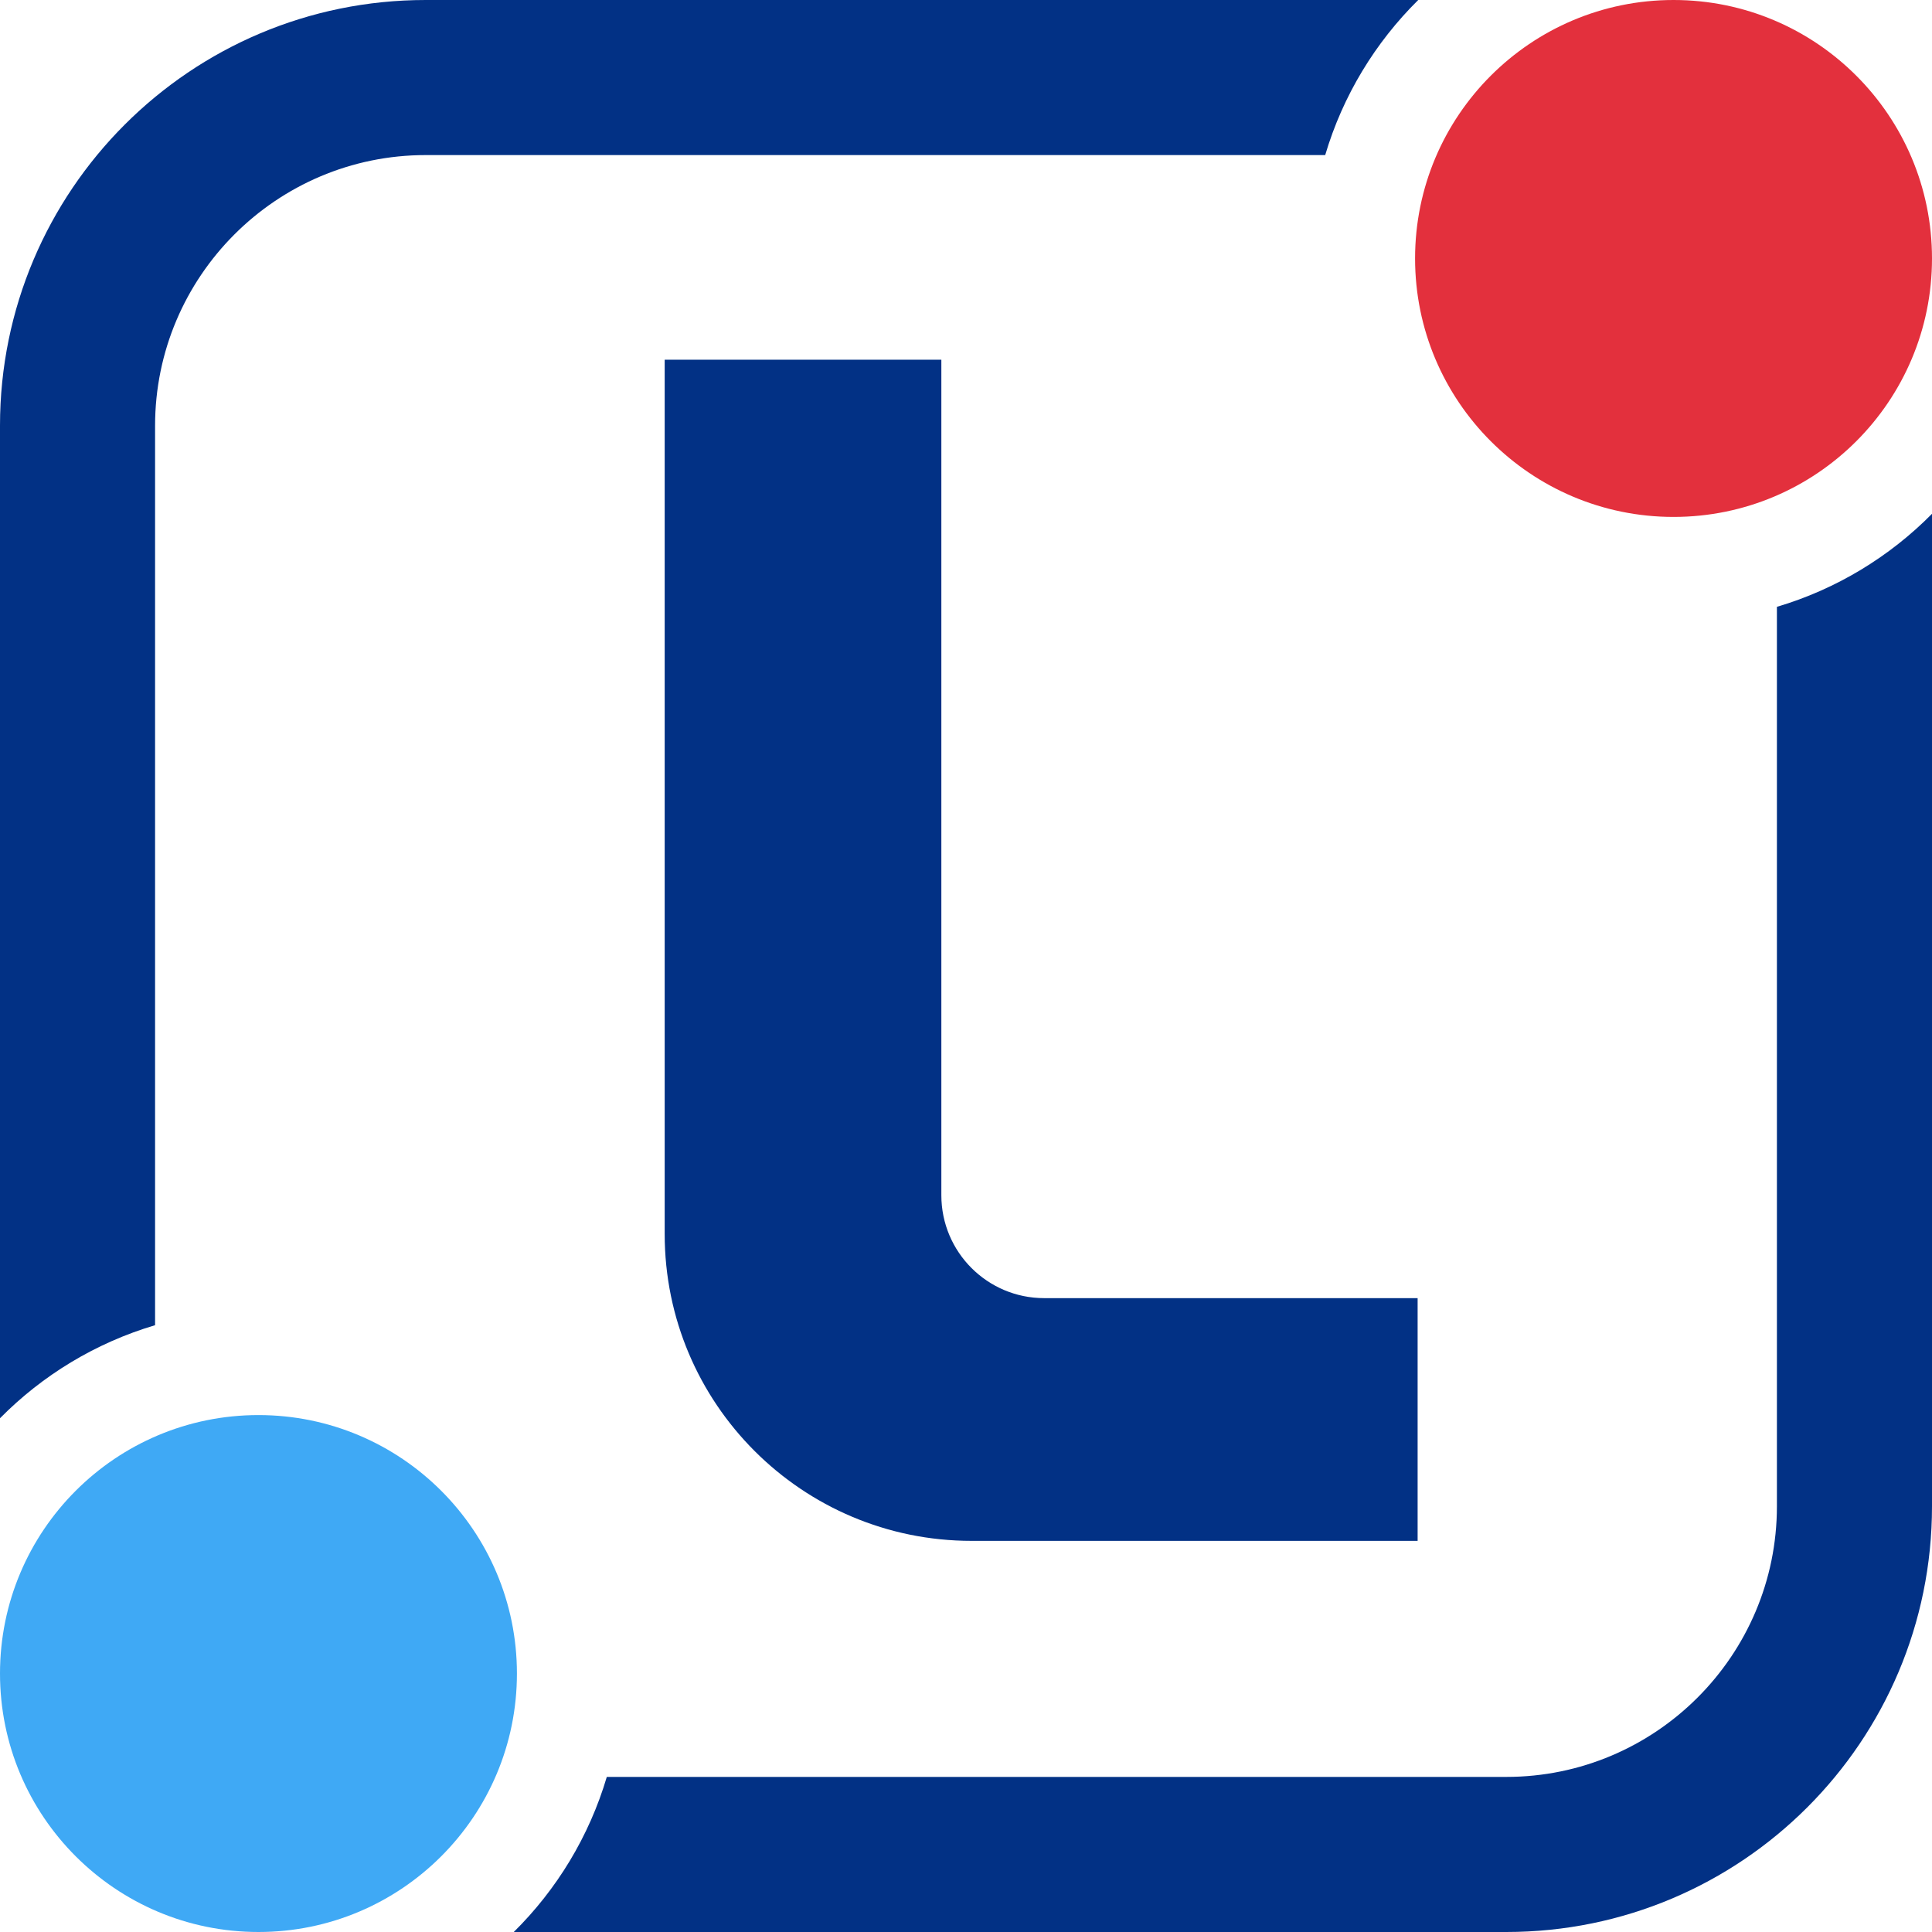
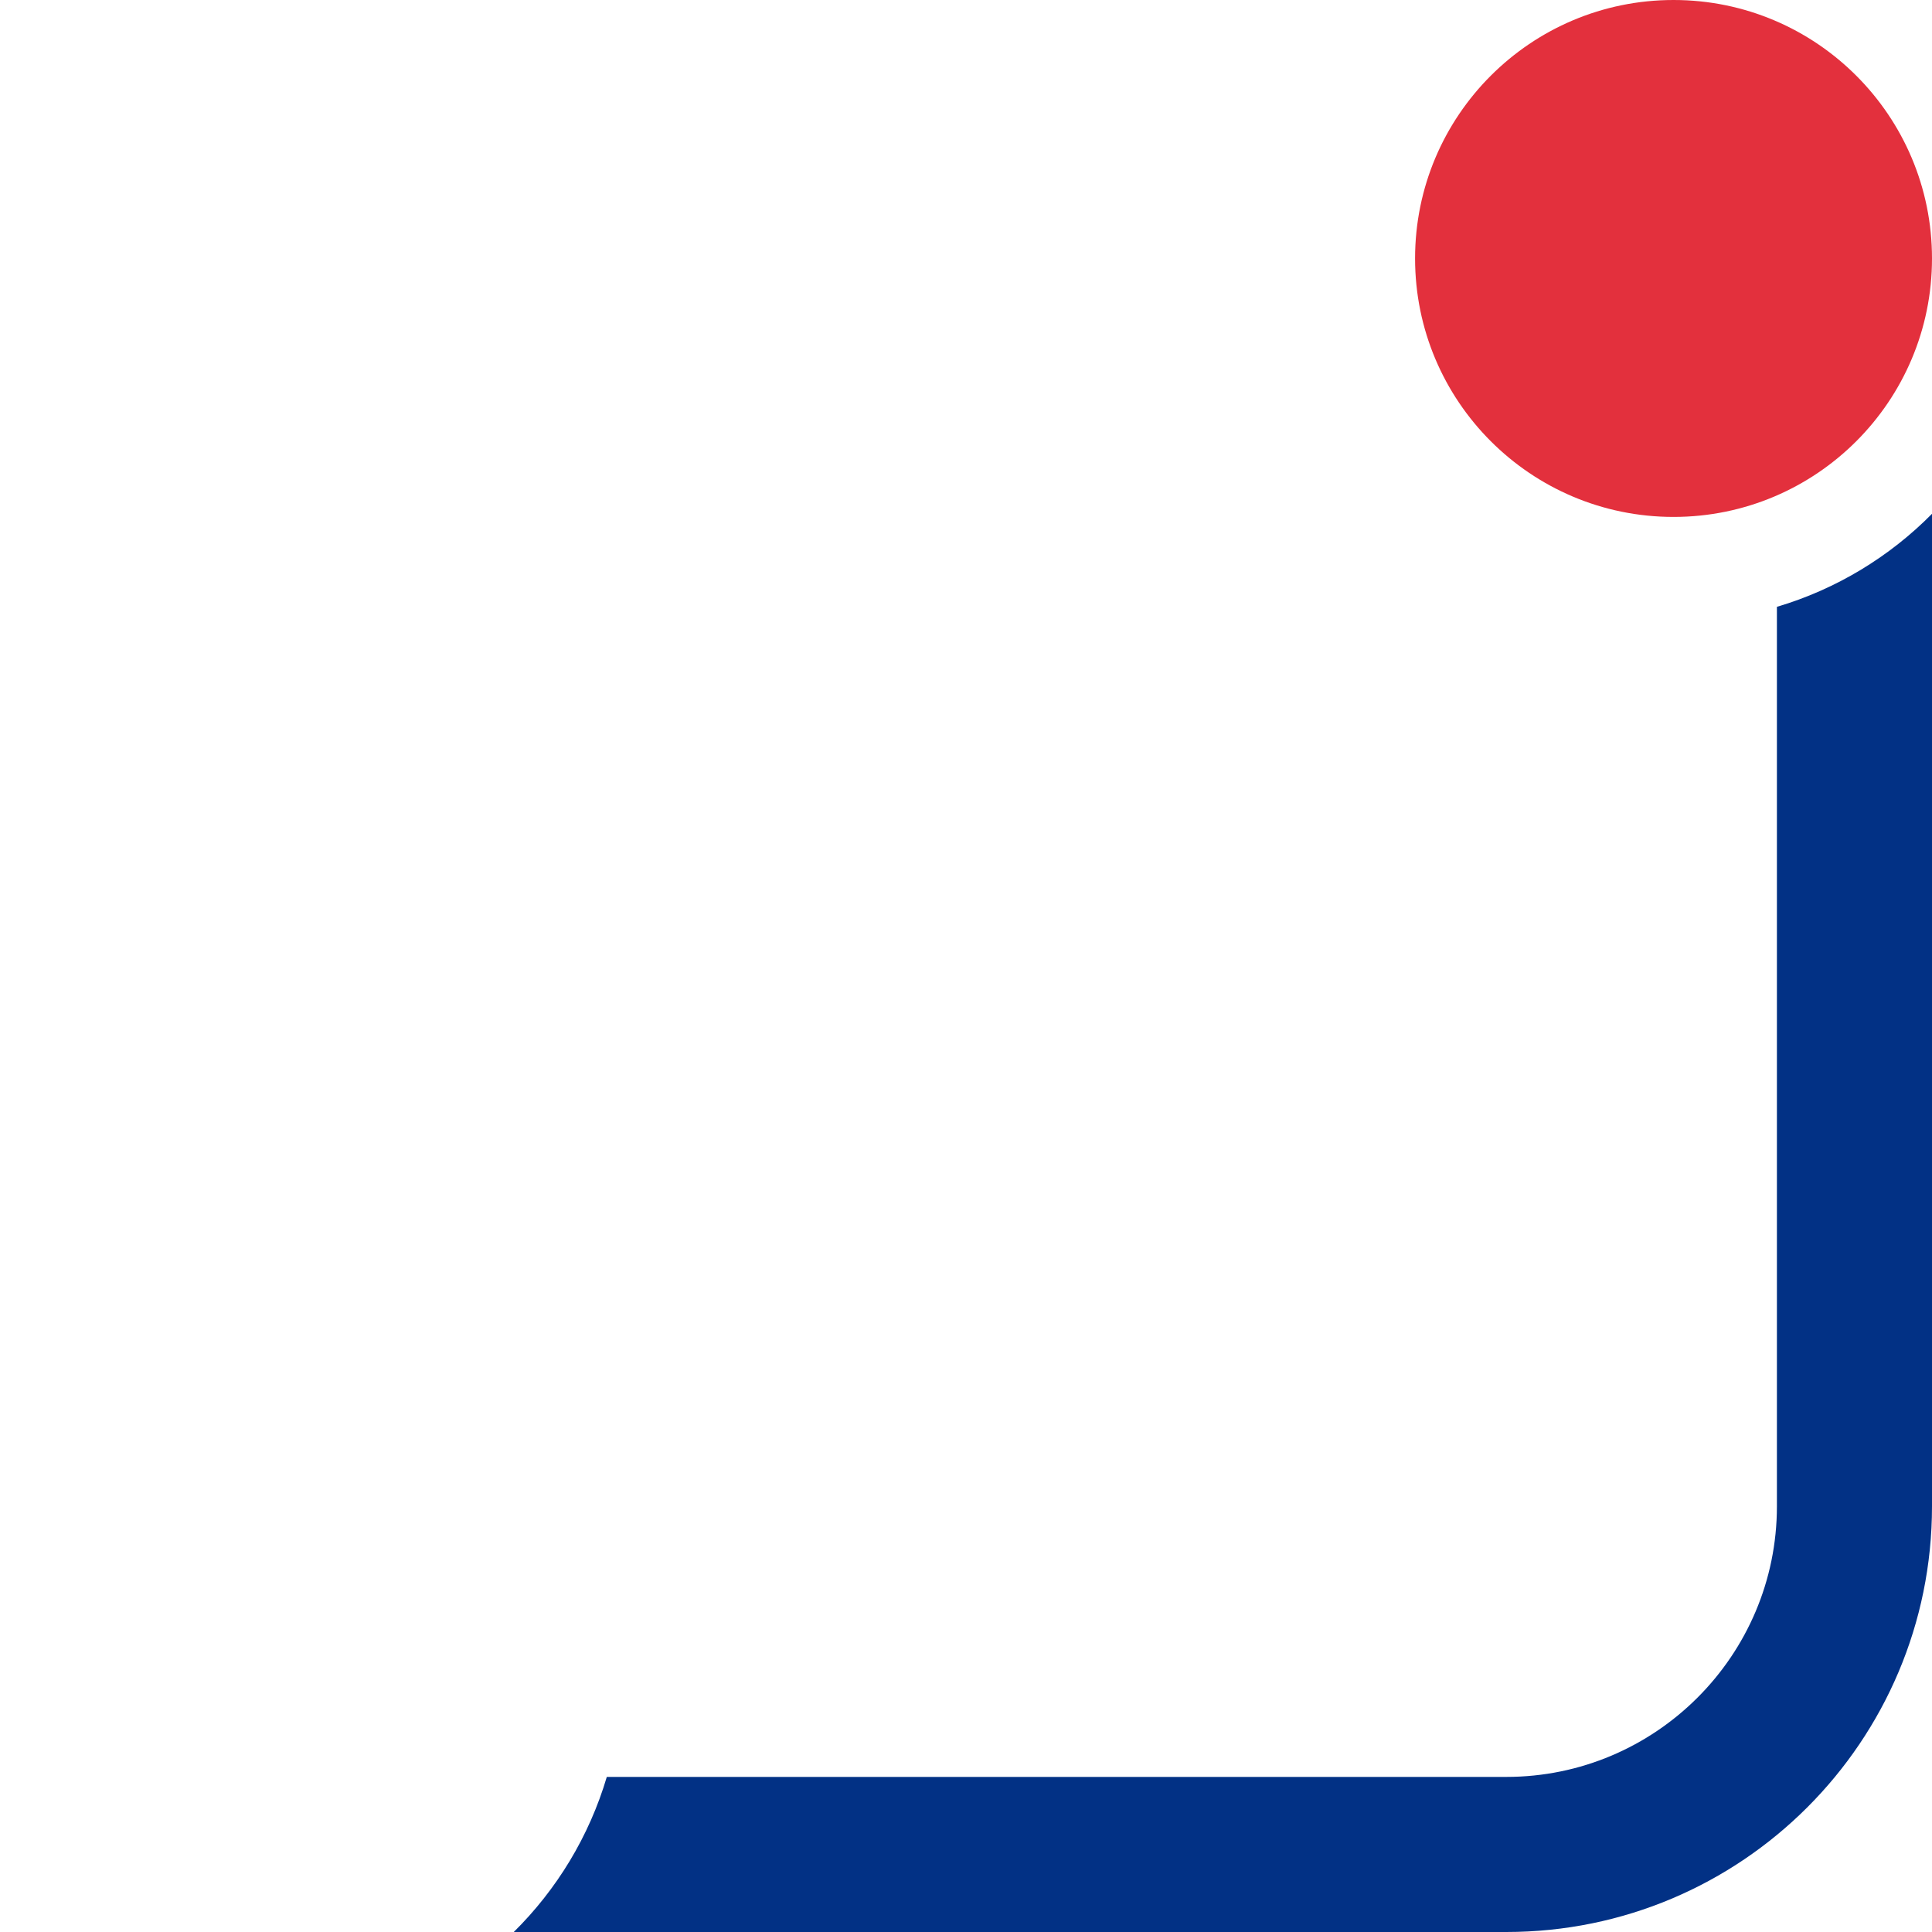
<svg xmlns="http://www.w3.org/2000/svg" width="150px" height="150px" viewBox="0 0 150 150" version="1.1">
  <title>Link-Logo_Simple-Color</title>
  <g id="Brand-guidelines" stroke="none" stroke-width="1" fill="none" fill-rule="evenodd">
    <g id="Simple-Logo" transform="translate(-407, -186)" fill-rule="nonzero">
      <g id="Link-Logo_Simple-Color" transform="translate(407, 186)">
-         <circle id="Oval" fill="#3FA9F5" cx="20.067" cy="129.933" r="20.067" />
        <circle id="Oval" fill="#E3303D" cx="129.933" cy="20.067" r="20.067" />
        <g id="Group" fill="#023185">
-           <path d="M12.04,102.888 L12.04,33.05 C12.04,21.465 21.465,12.04 33.05,12.04 L102.888,12.04 C104.256,7.422 106.773,3.299 110.111,0 L33.05,0 C14.797,0 0,14.796 0,33.05 L0,110.111 C3.297,106.773 7.422,104.257 12.04,102.888 Z" id="Path" />
          <path d="M137.959,47.112 L137.959,116.951 C137.959,128.535 128.535,137.959 116.951,137.959 L47.112,137.959 C45.744,142.578 43.228,146.702 39.889,150 L116.951,150 C135.202,150 150,135.204 150,116.951 L150,39.891 C146.703,43.228 142.578,45.744 137.959,47.114 L137.959,47.112 Z" id="Path" />
        </g>
-         <path d="M81.075,100.787 L110.064,100.787 L110.064,119.632 L75.432,119.632 C62.274,119.632 51.606,108.966 51.606,95.806 L51.606,27.927 L73.086,27.927 L73.086,92.799 C73.086,97.21 76.662,100.787 81.073,100.787 L81.075,100.787 Z" id="Path" fill="#023185" />
      </g>
    </g>
  </g>
</svg>